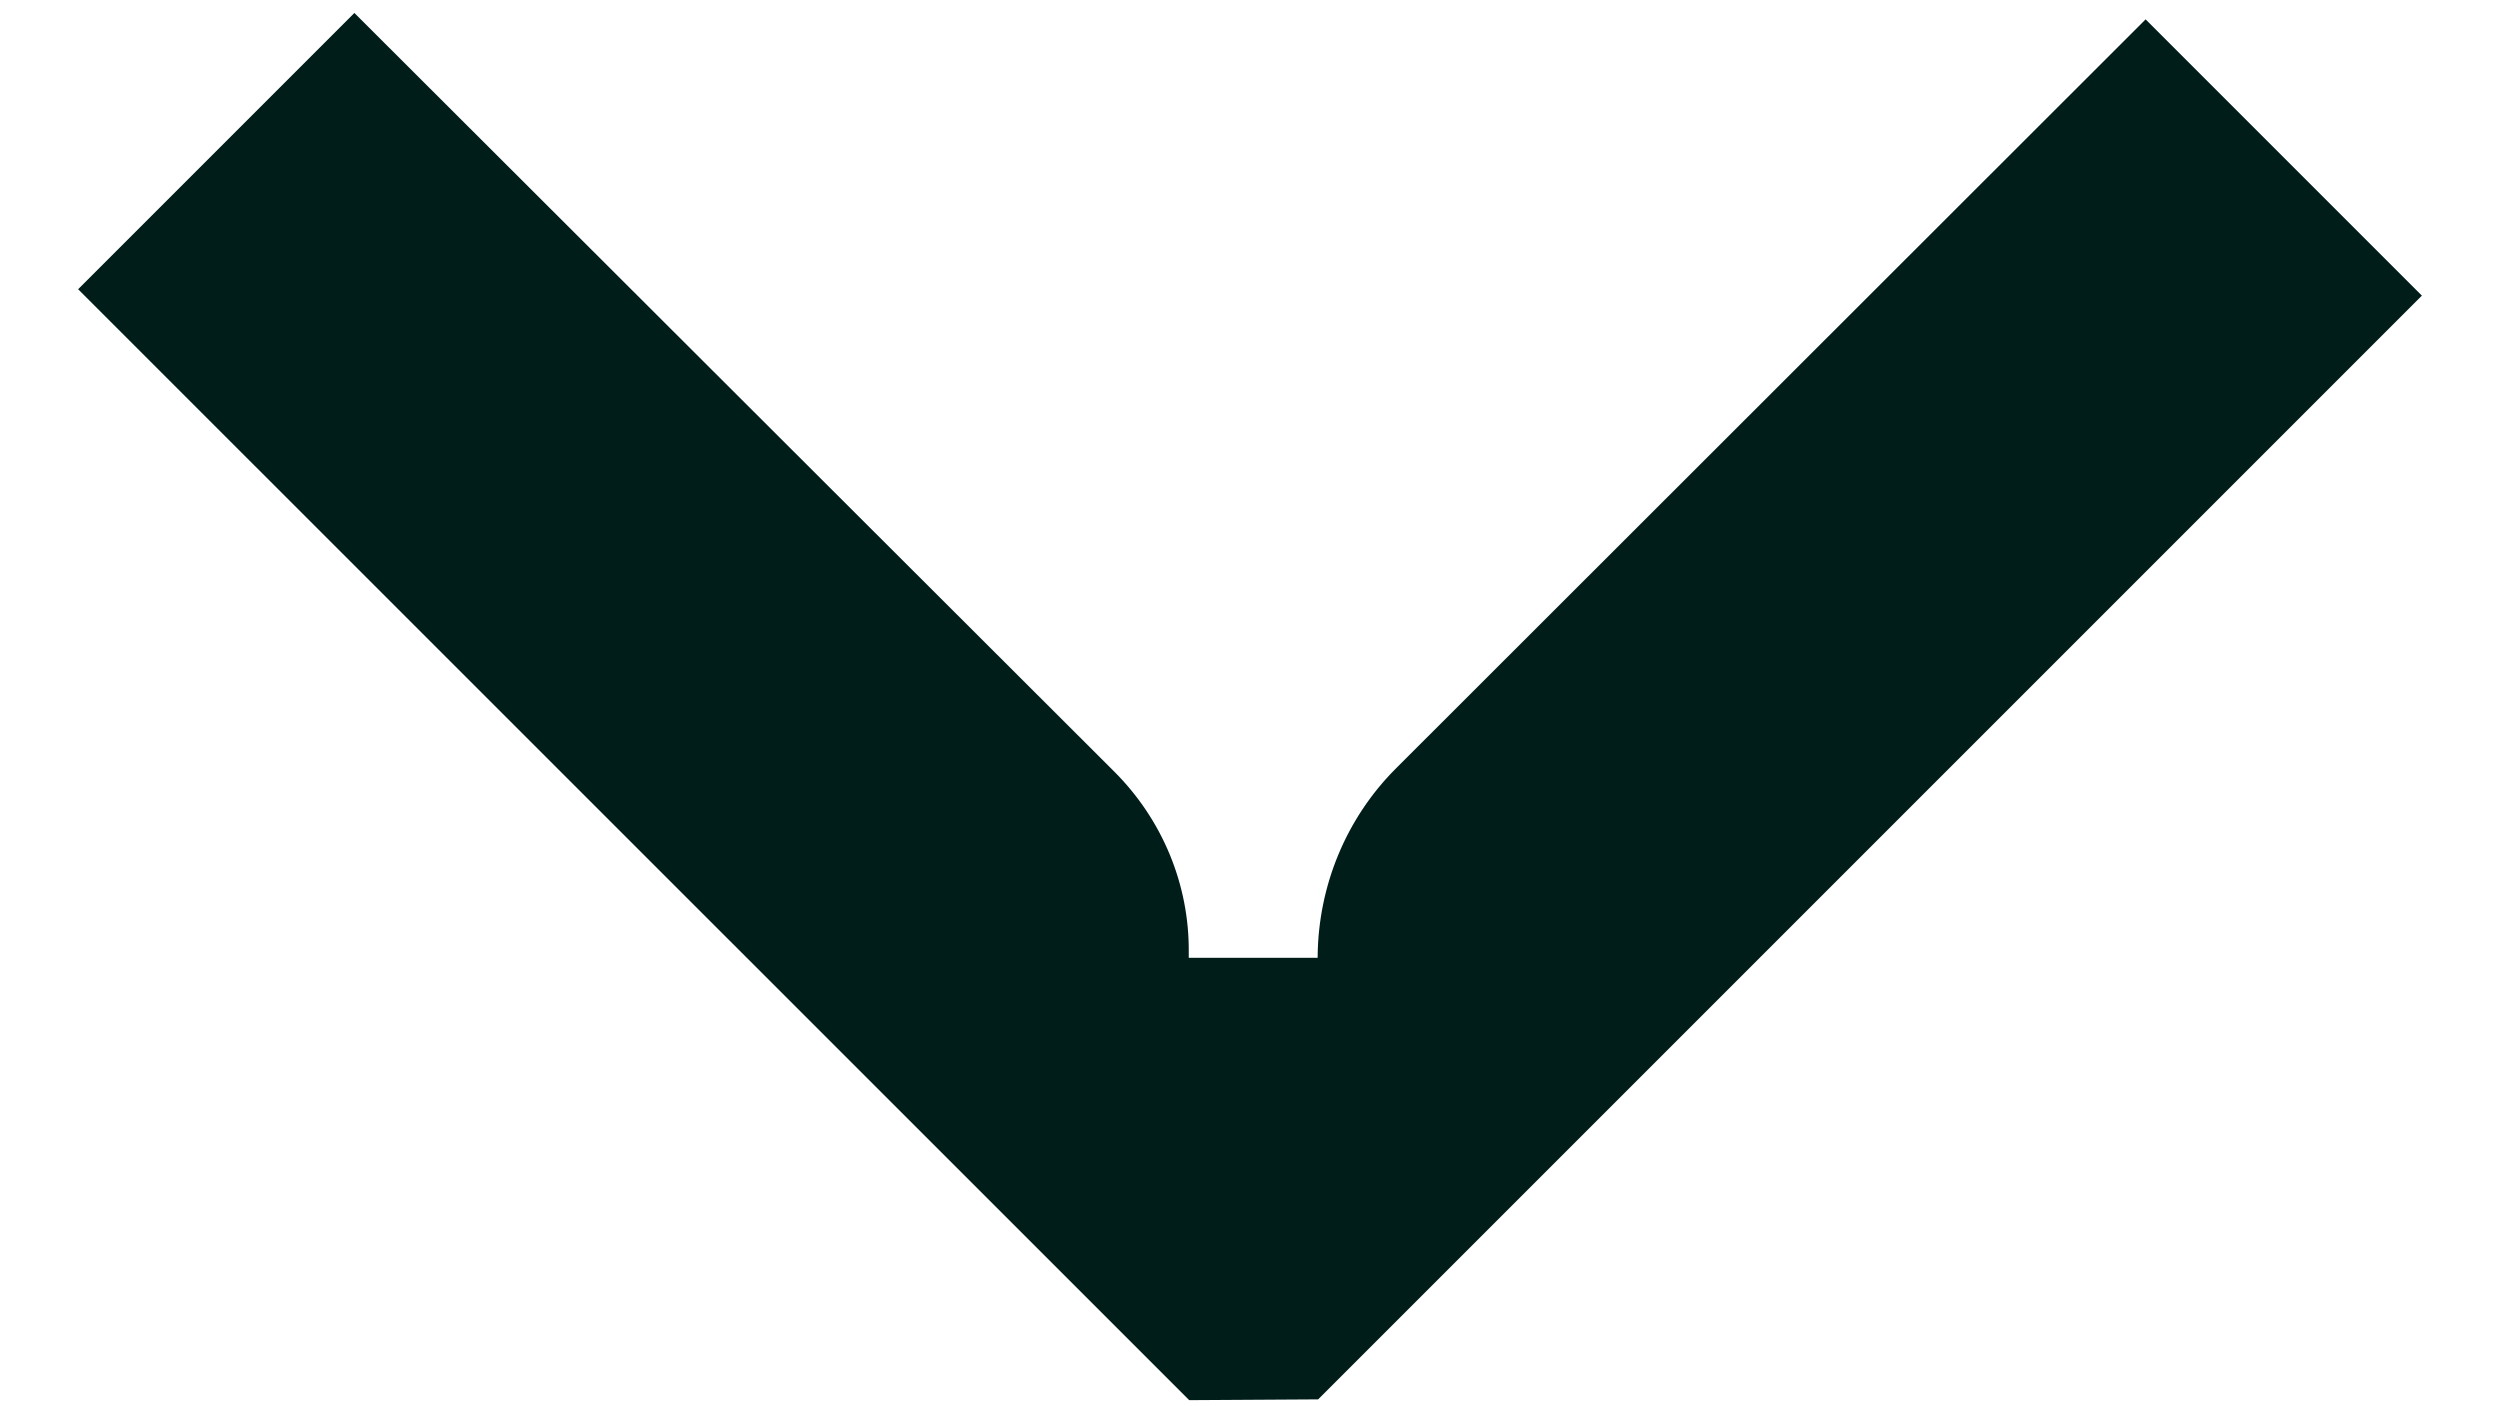
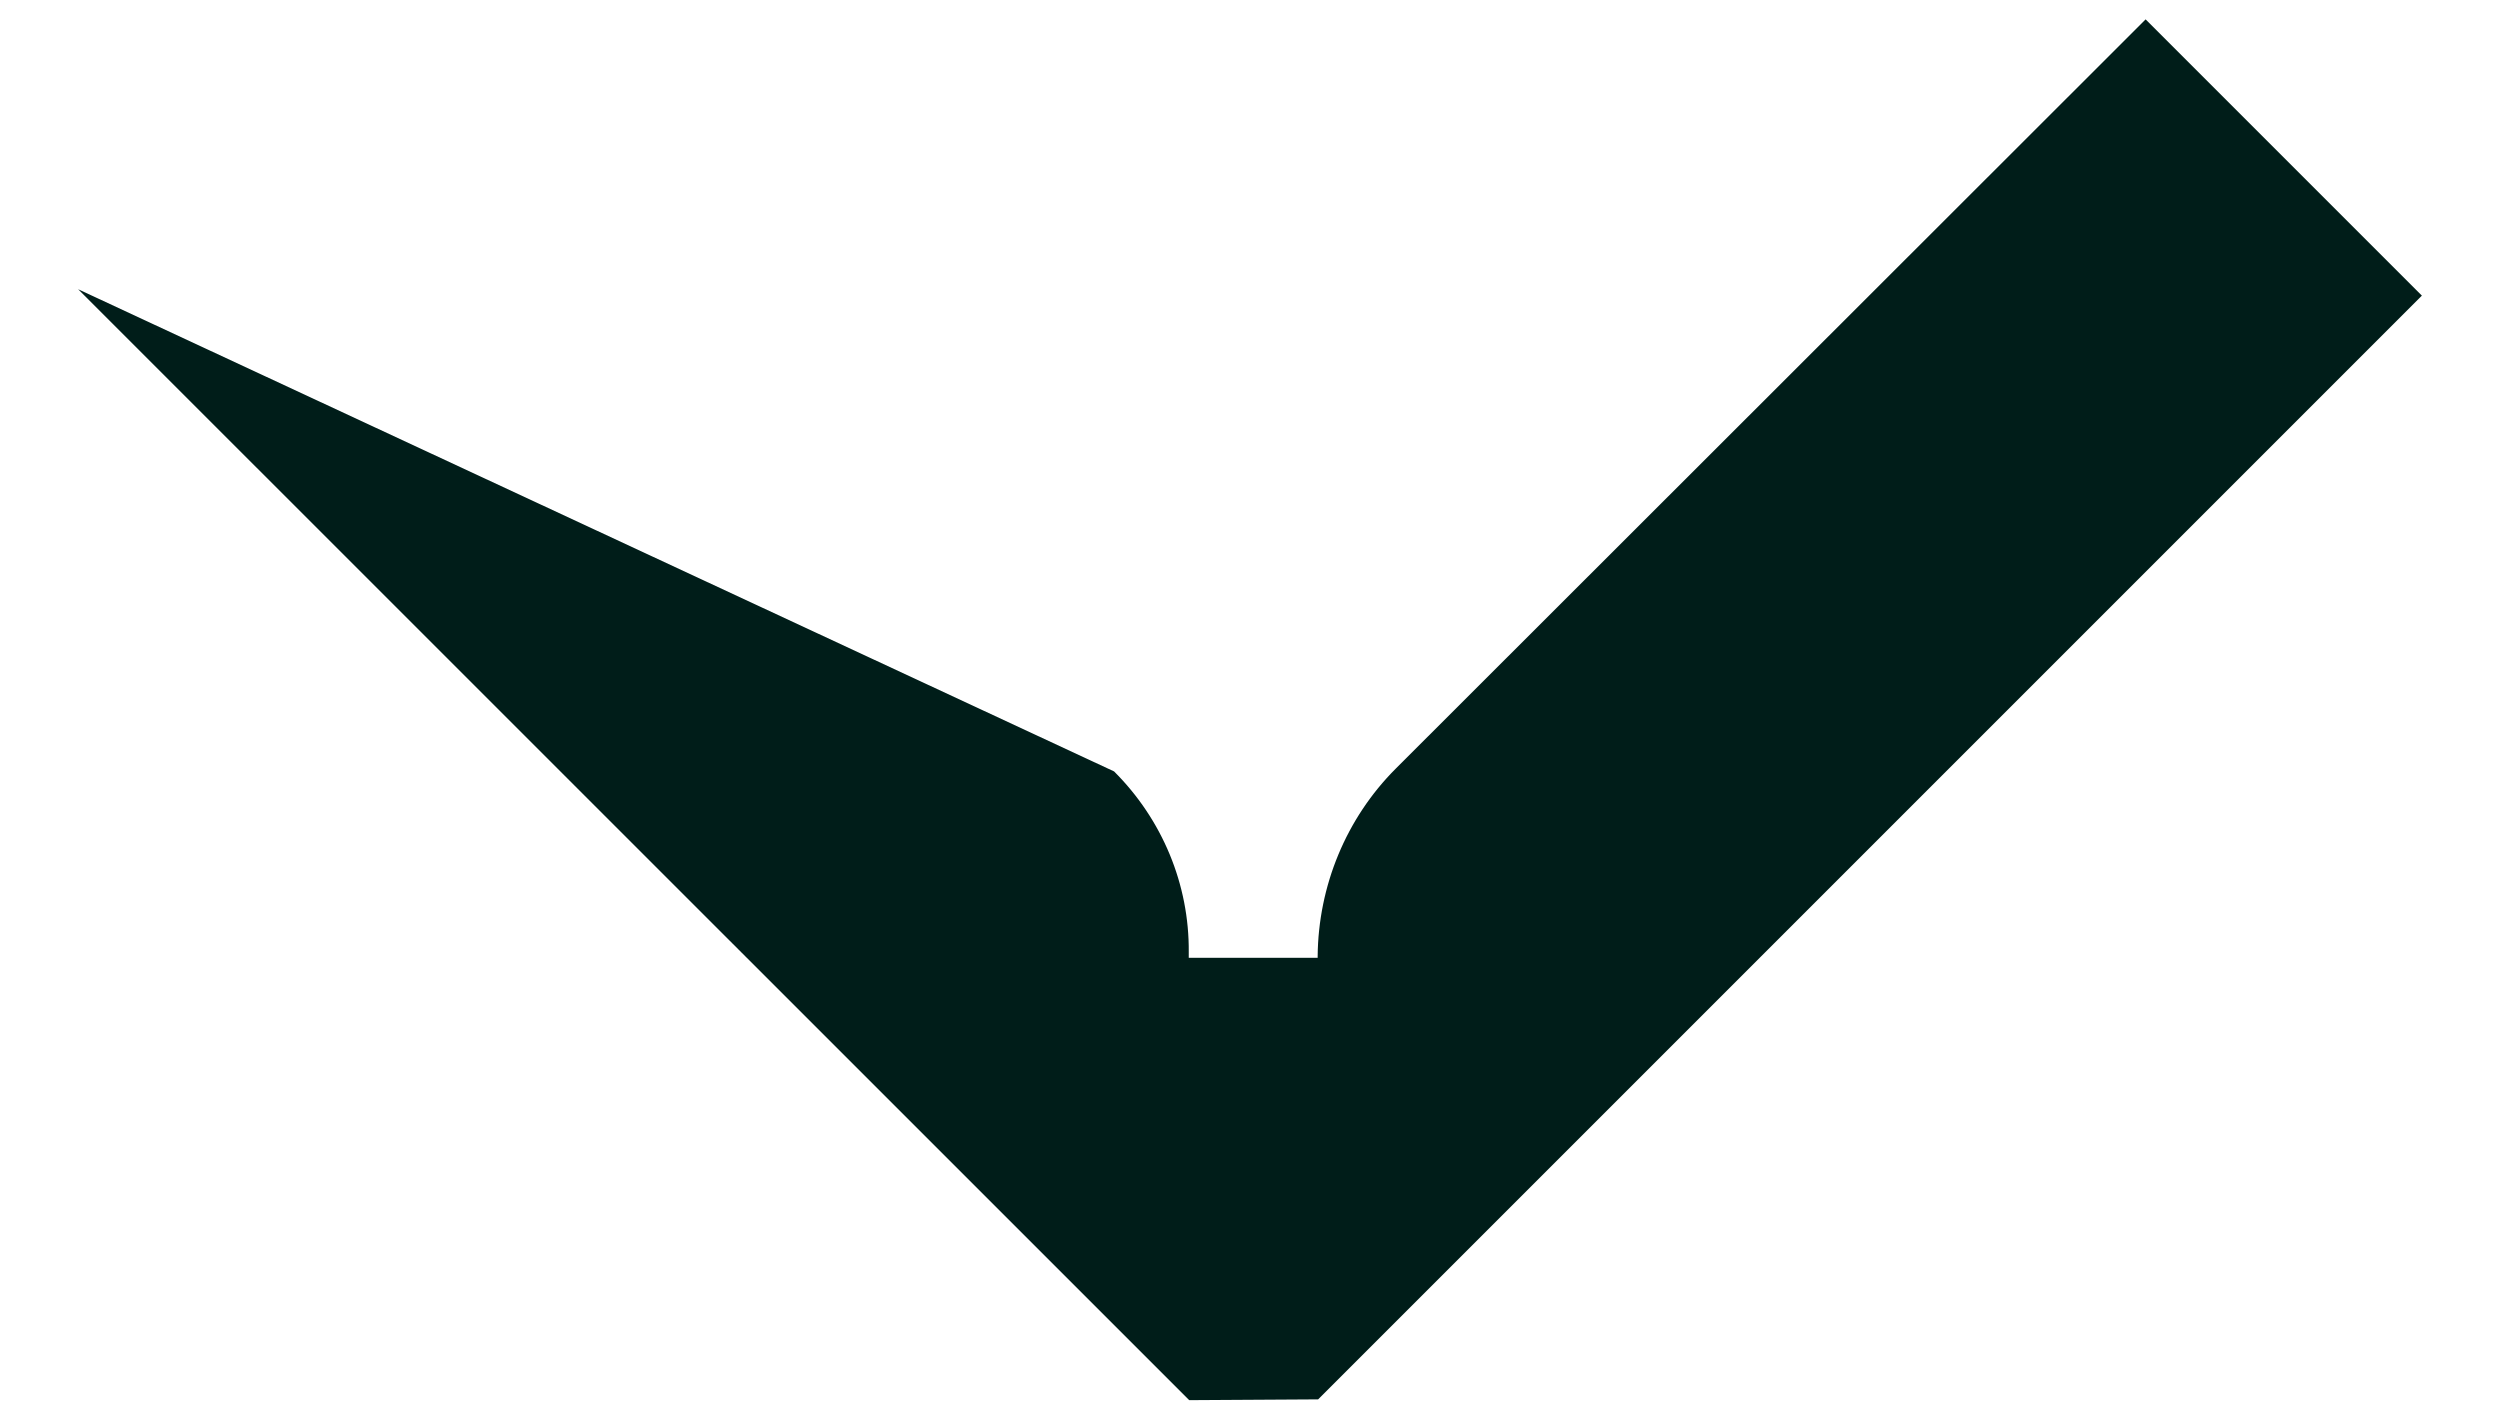
<svg xmlns="http://www.w3.org/2000/svg" width="16" height="9" viewBox="0 0 16 9" fill="none">
-   <path d="M8.436 8.956L15.5 1.892L13.732 0.124L8.933 4.919C8.615 5.237 8.437 5.67 8.433 6.12C8.433 6.123 8.433 6.127 8.433 6.13H7.608C7.608 6.118 7.608 6.107 7.608 6.095C7.612 5.66 7.438 5.244 7.13 4.937L2.268 0.083L0.5 1.851L7.611 8.961L8.436 8.956Z" fill="#001D19" />
+   <path d="M8.436 8.956L15.5 1.892L13.732 0.124L8.933 4.919C8.615 5.237 8.437 5.67 8.433 6.12C8.433 6.123 8.433 6.127 8.433 6.13H7.608C7.608 6.118 7.608 6.107 7.608 6.095C7.612 5.66 7.438 5.244 7.13 4.937L0.5 1.851L7.611 8.961L8.436 8.956Z" fill="#001D19" />
</svg>